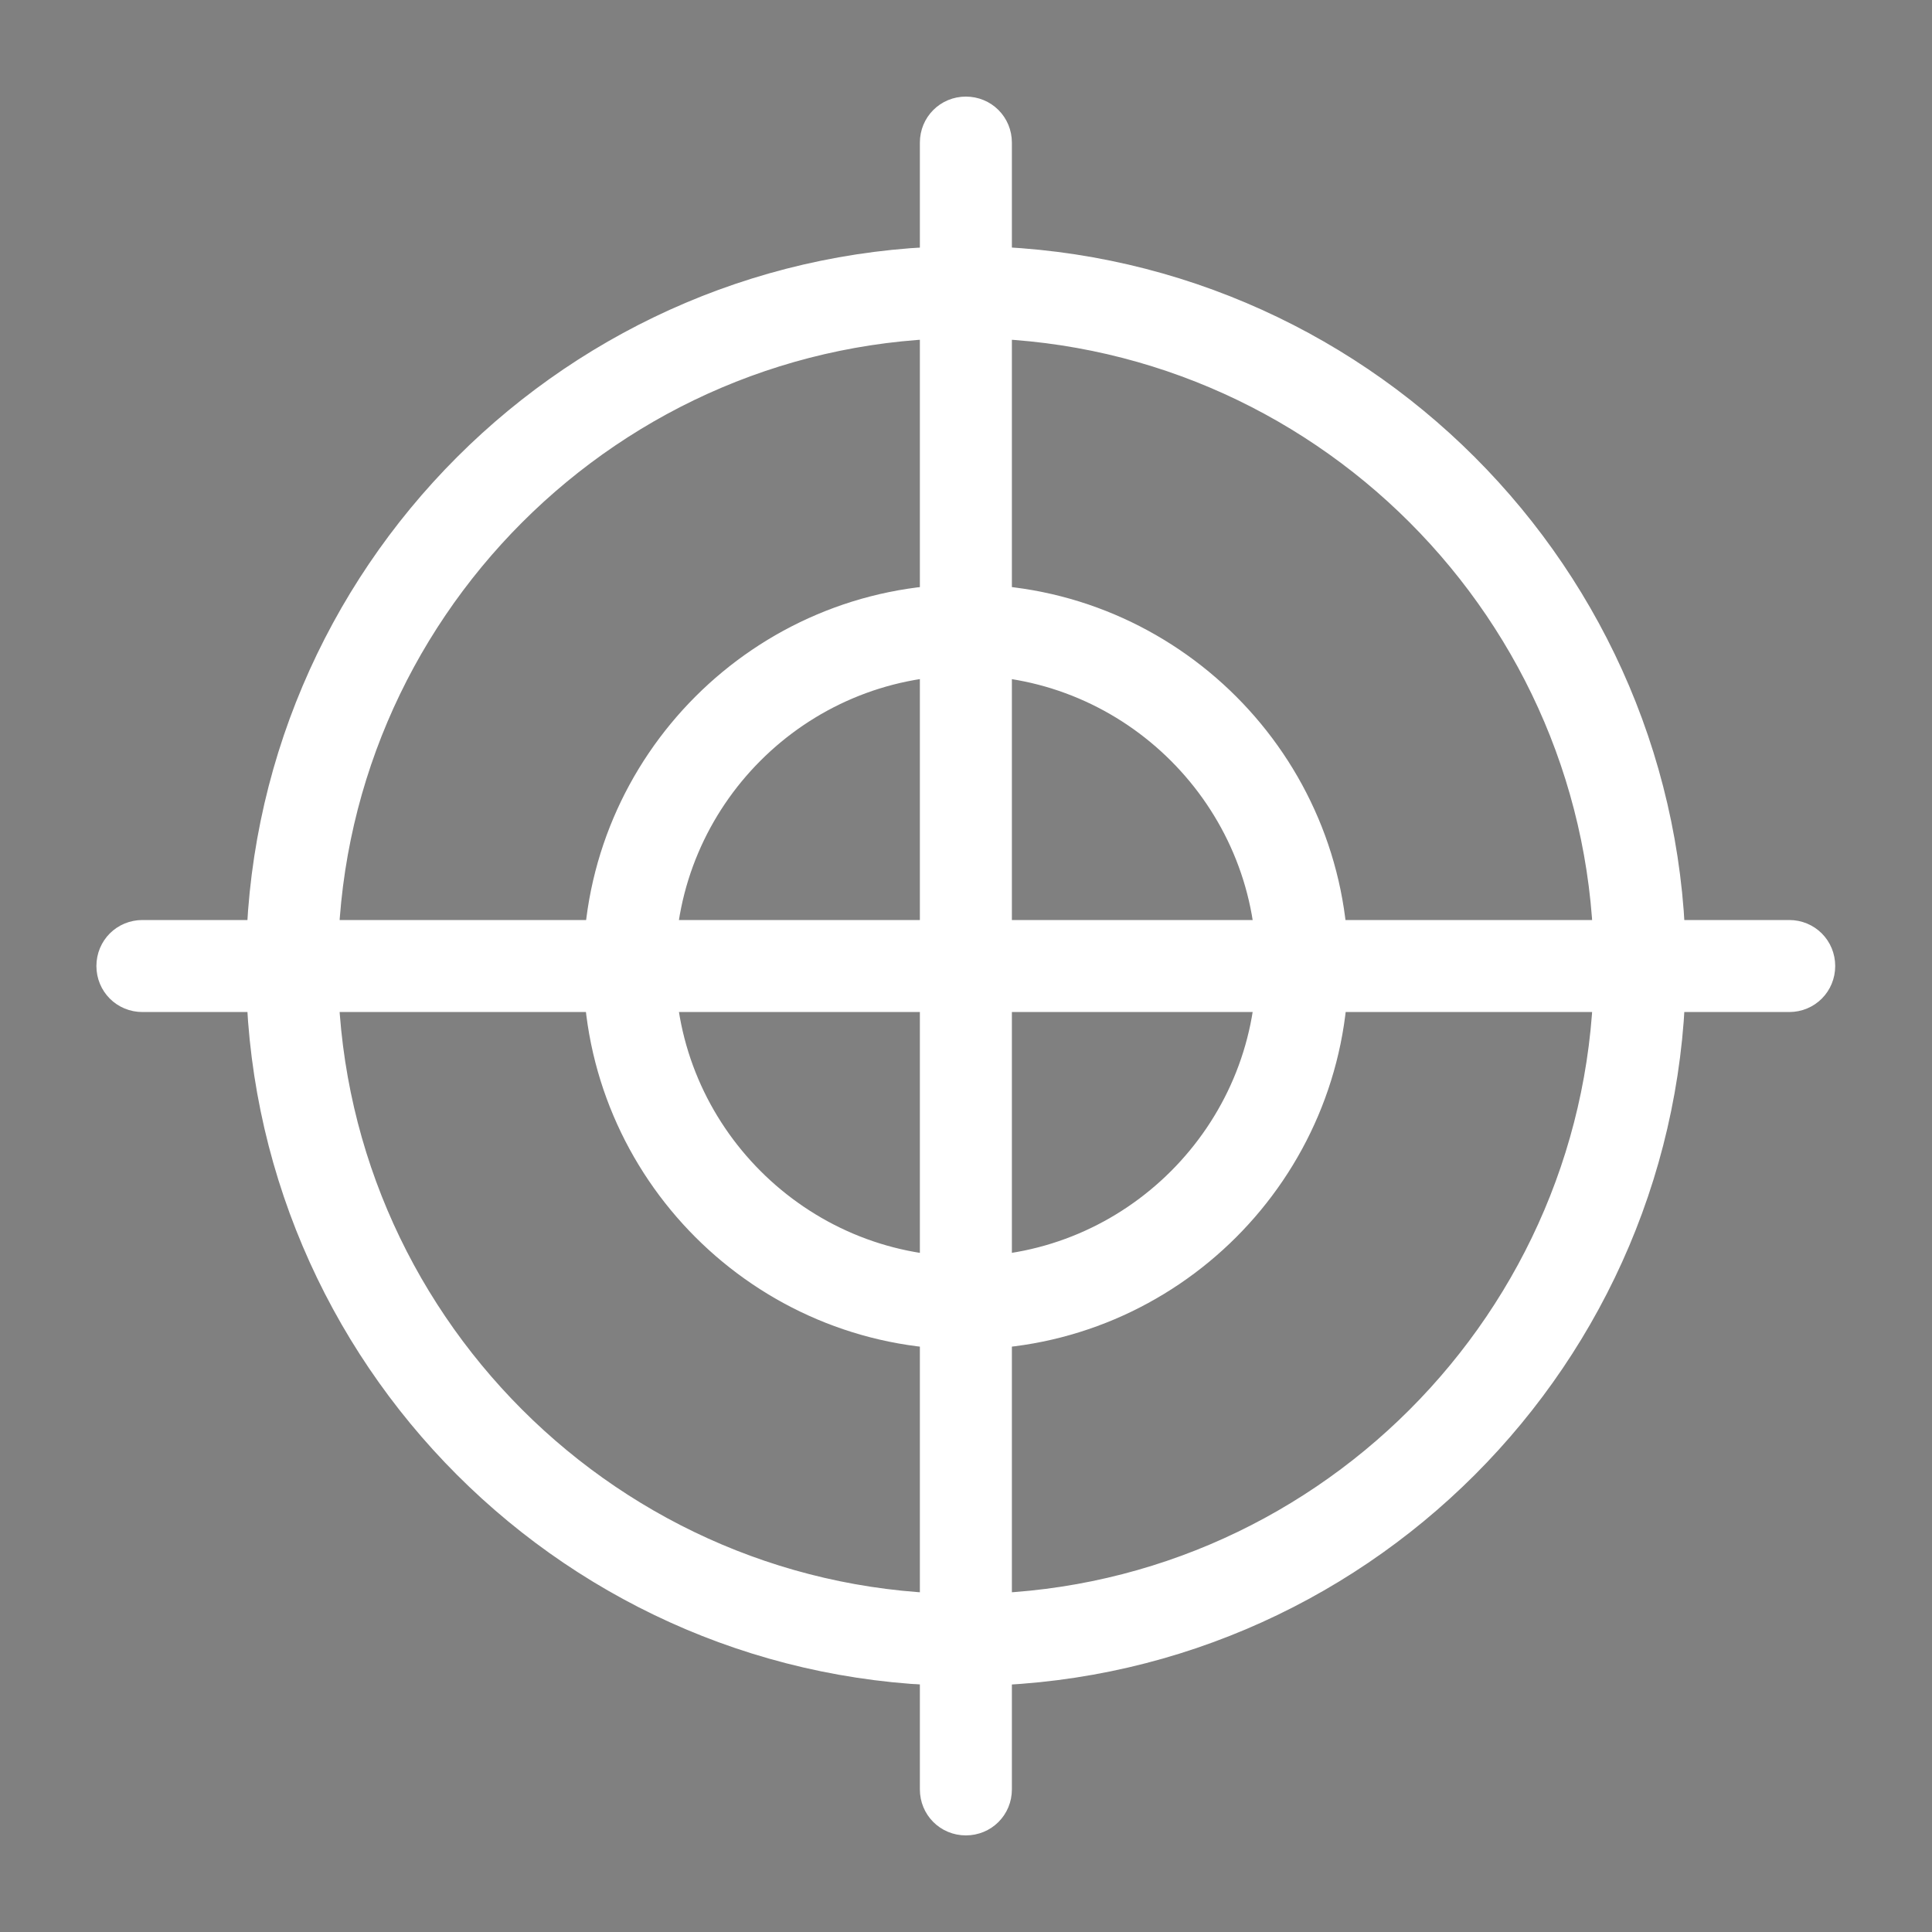
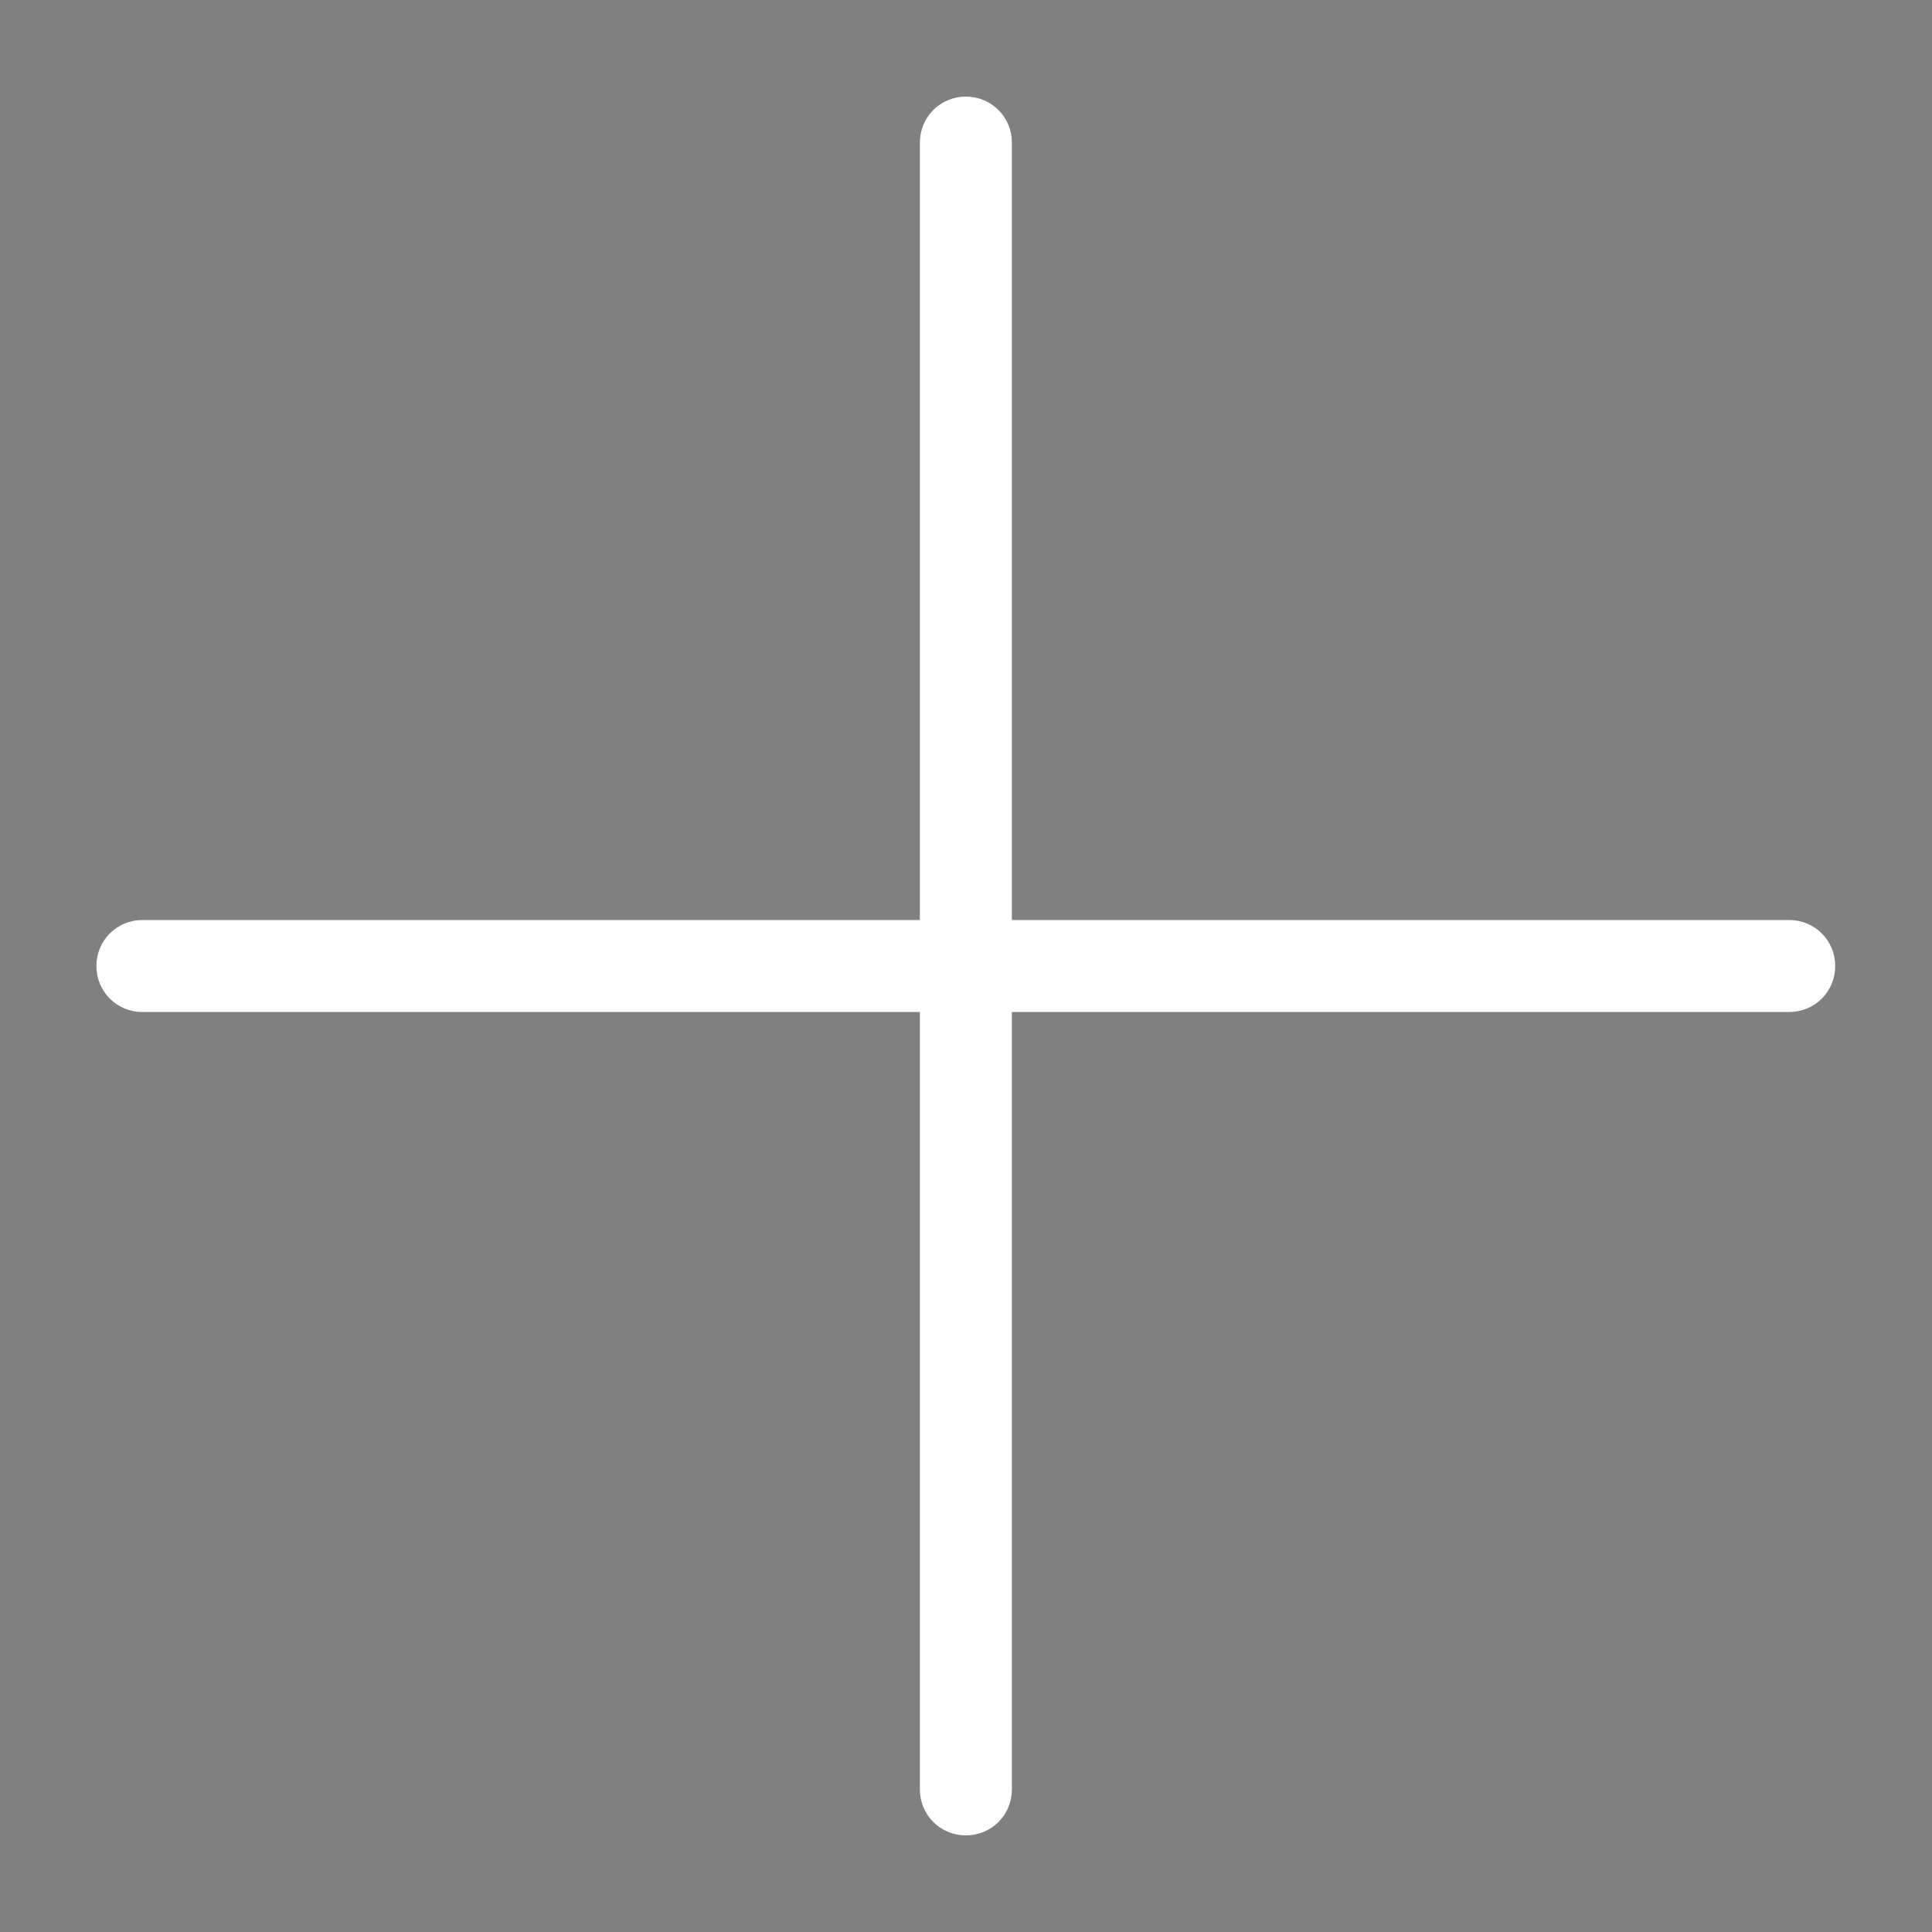
<svg xmlns="http://www.w3.org/2000/svg" width="100%" viewBox="0 0 40 40" fill="none" stroke="white">
  <rect x="0" y="0" width="40" height="40" fill="#808080" stroke="none" />
  <g clip-path="url(#clip0_5533_1115)">
    <path d="M37.044 20.453H2.949C2.695 20.453 2.496 20.254 2.496 20C2.496 19.747 2.695 19.548 2.949 19.548H37.044C37.297 19.548 37.496 19.747 37.496 20C37.496 20.254 37.297 20.453 37.044 20.453Z" fill="currentColor" />
    <path d="M19.997 37.5C19.744 37.5 19.545 37.301 19.545 37.048V2.953C19.545 2.699 19.744 2.5 19.997 2.5C20.251 2.5 20.45 2.699 20.45 2.953V37.048C20.45 37.301 20.251 37.5 19.997 37.5Z" fill="currentColor" />
-     <path d="M19.996 27.438C15.906 27.438 12.576 24.108 12.576 20.018C12.576 15.928 15.906 12.598 19.996 12.598C24.086 12.598 27.416 15.928 27.416 20.018C27.416 24.108 24.086 27.438 19.996 27.438ZM19.996 13.485C16.395 13.485 13.481 16.417 13.481 20C13.481 23.583 16.413 26.515 19.996 26.515C23.579 26.515 26.511 23.583 26.511 20C26.511 16.417 23.579 13.485 19.996 13.485Z" fill="currentColor" />
-     <path d="M19.997 34.406C12.053 34.406 5.592 27.945 5.592 20C5.592 12.055 12.053 5.595 19.997 5.595C27.942 5.595 34.403 12.055 34.403 20C34.403 27.945 27.942 34.406 19.997 34.406ZM19.997 6.5C12.559 6.5 6.497 12.562 6.497 20C6.497 27.438 12.559 33.501 19.997 33.501C27.435 33.501 33.498 27.438 33.498 20C33.498 12.562 27.435 6.5 19.997 6.5Z" fill="currentColor" />
  </g>
</svg>